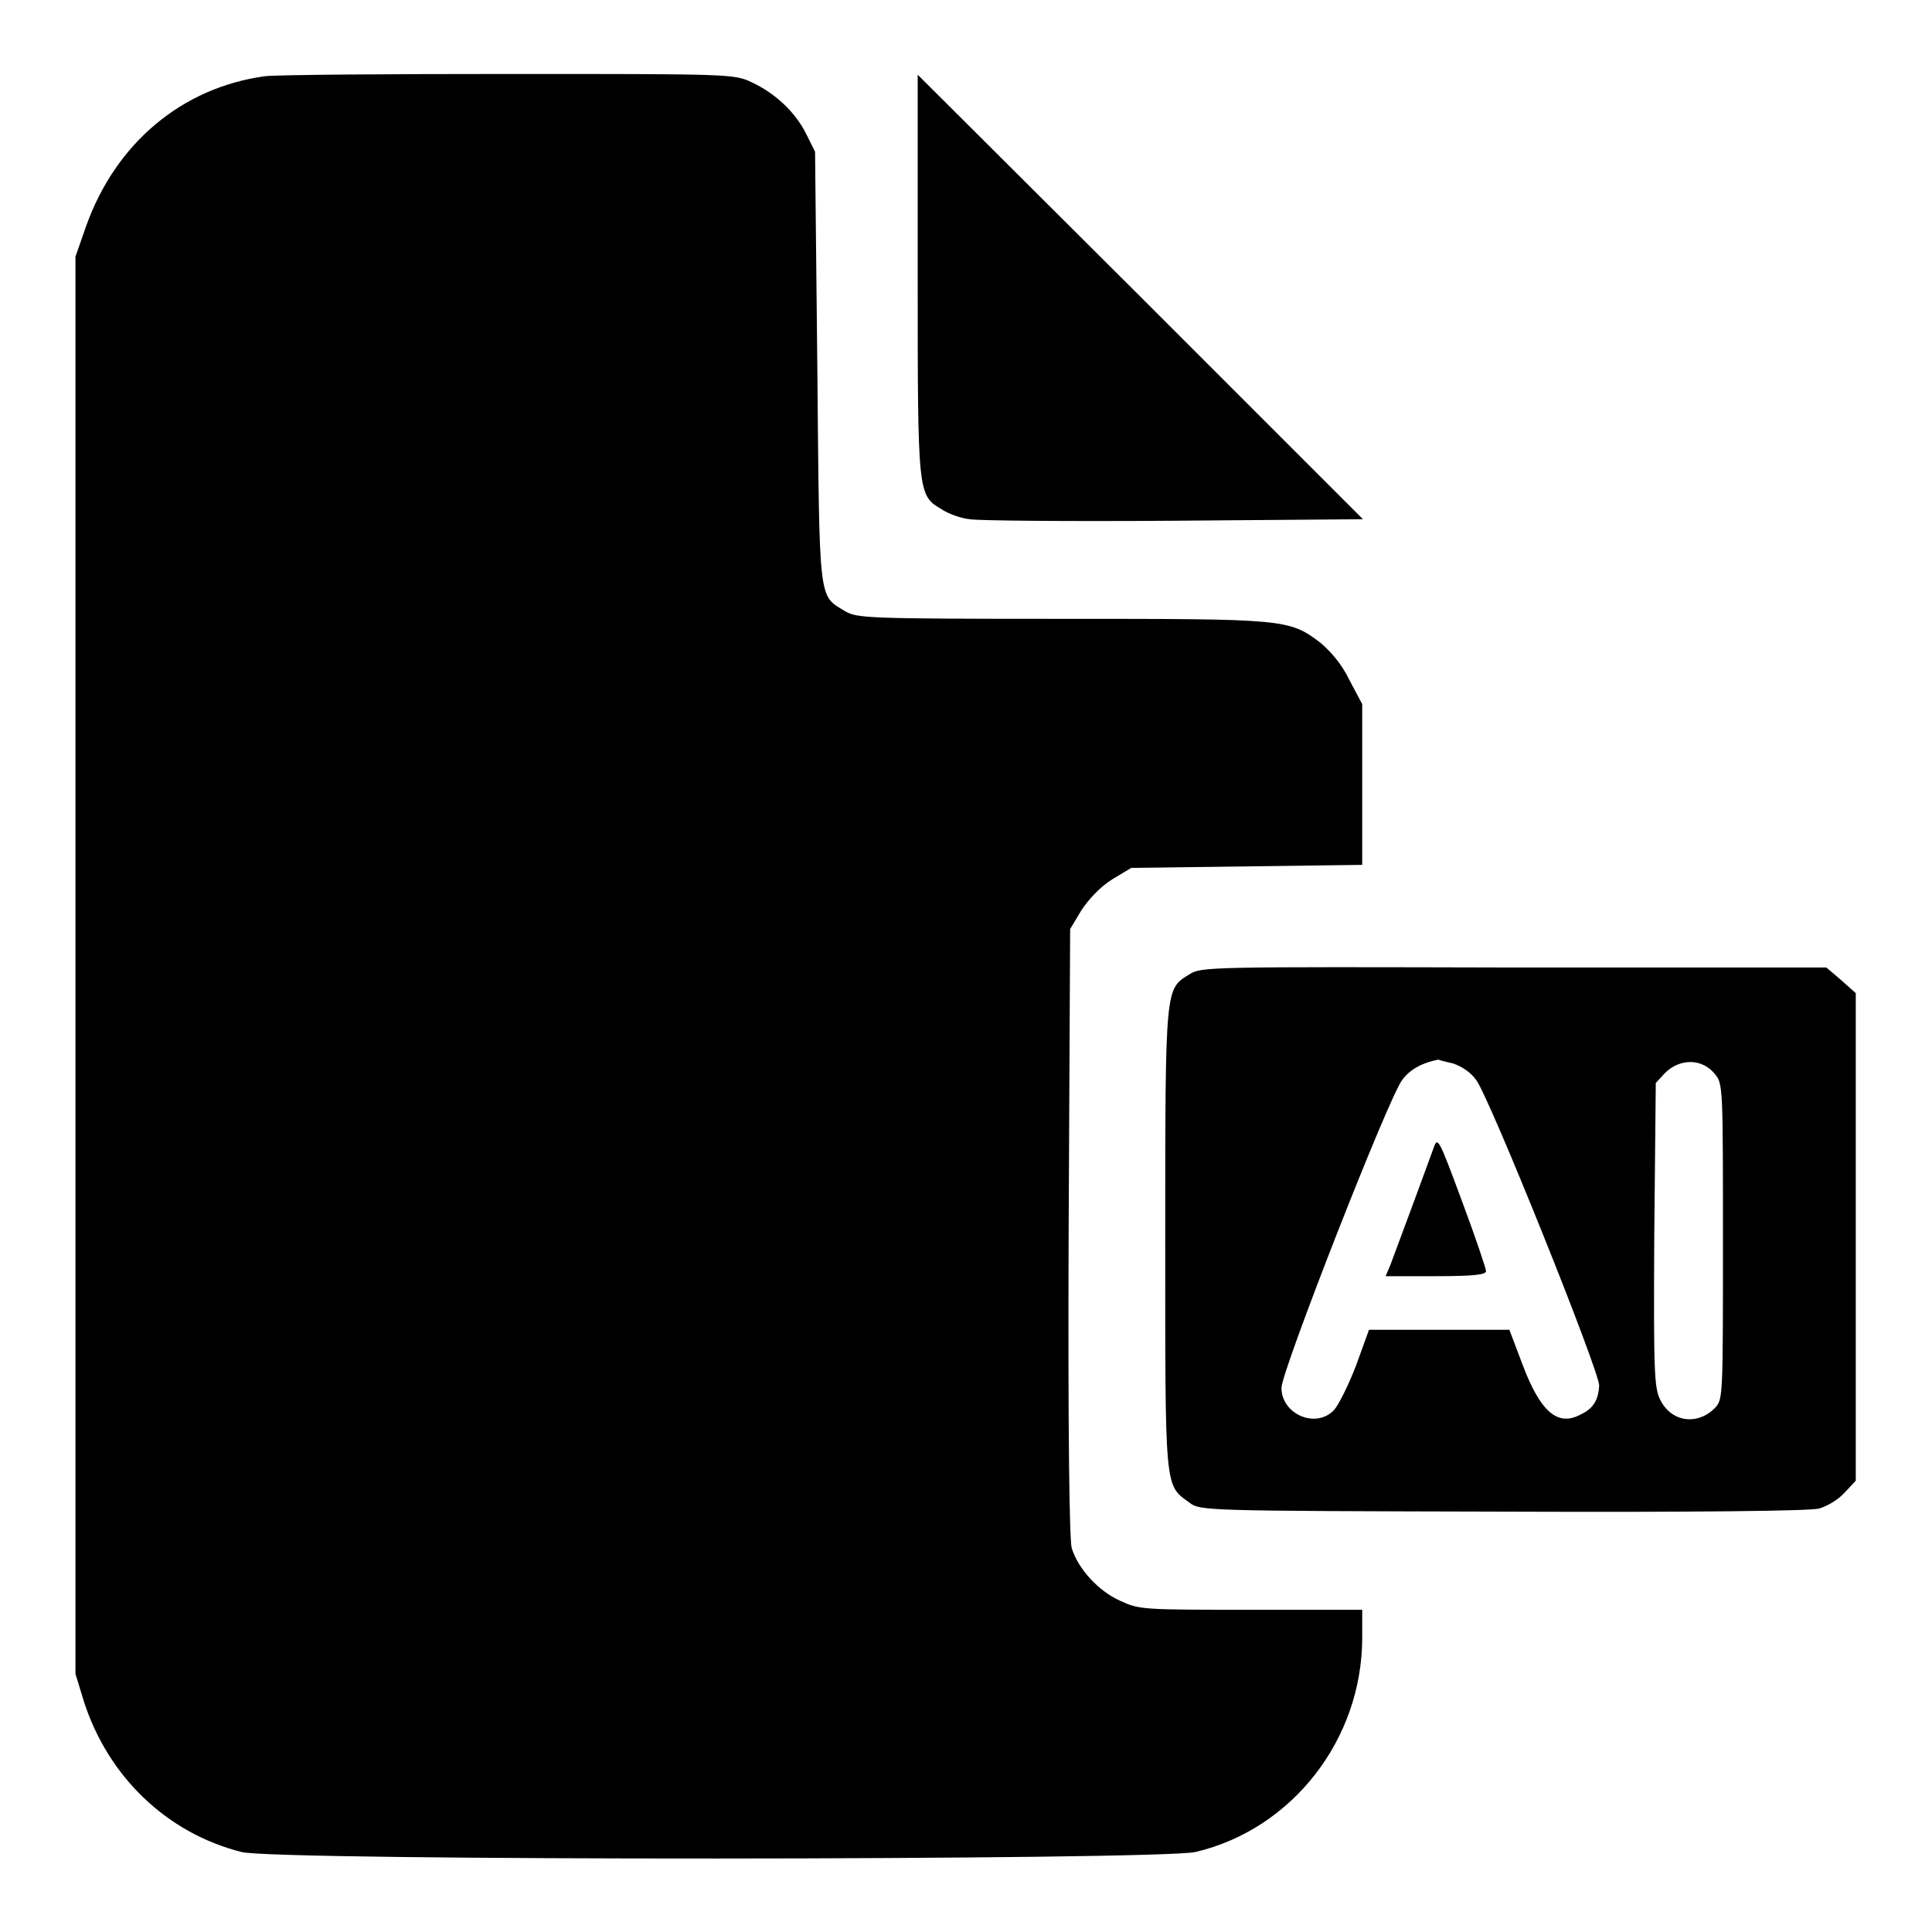
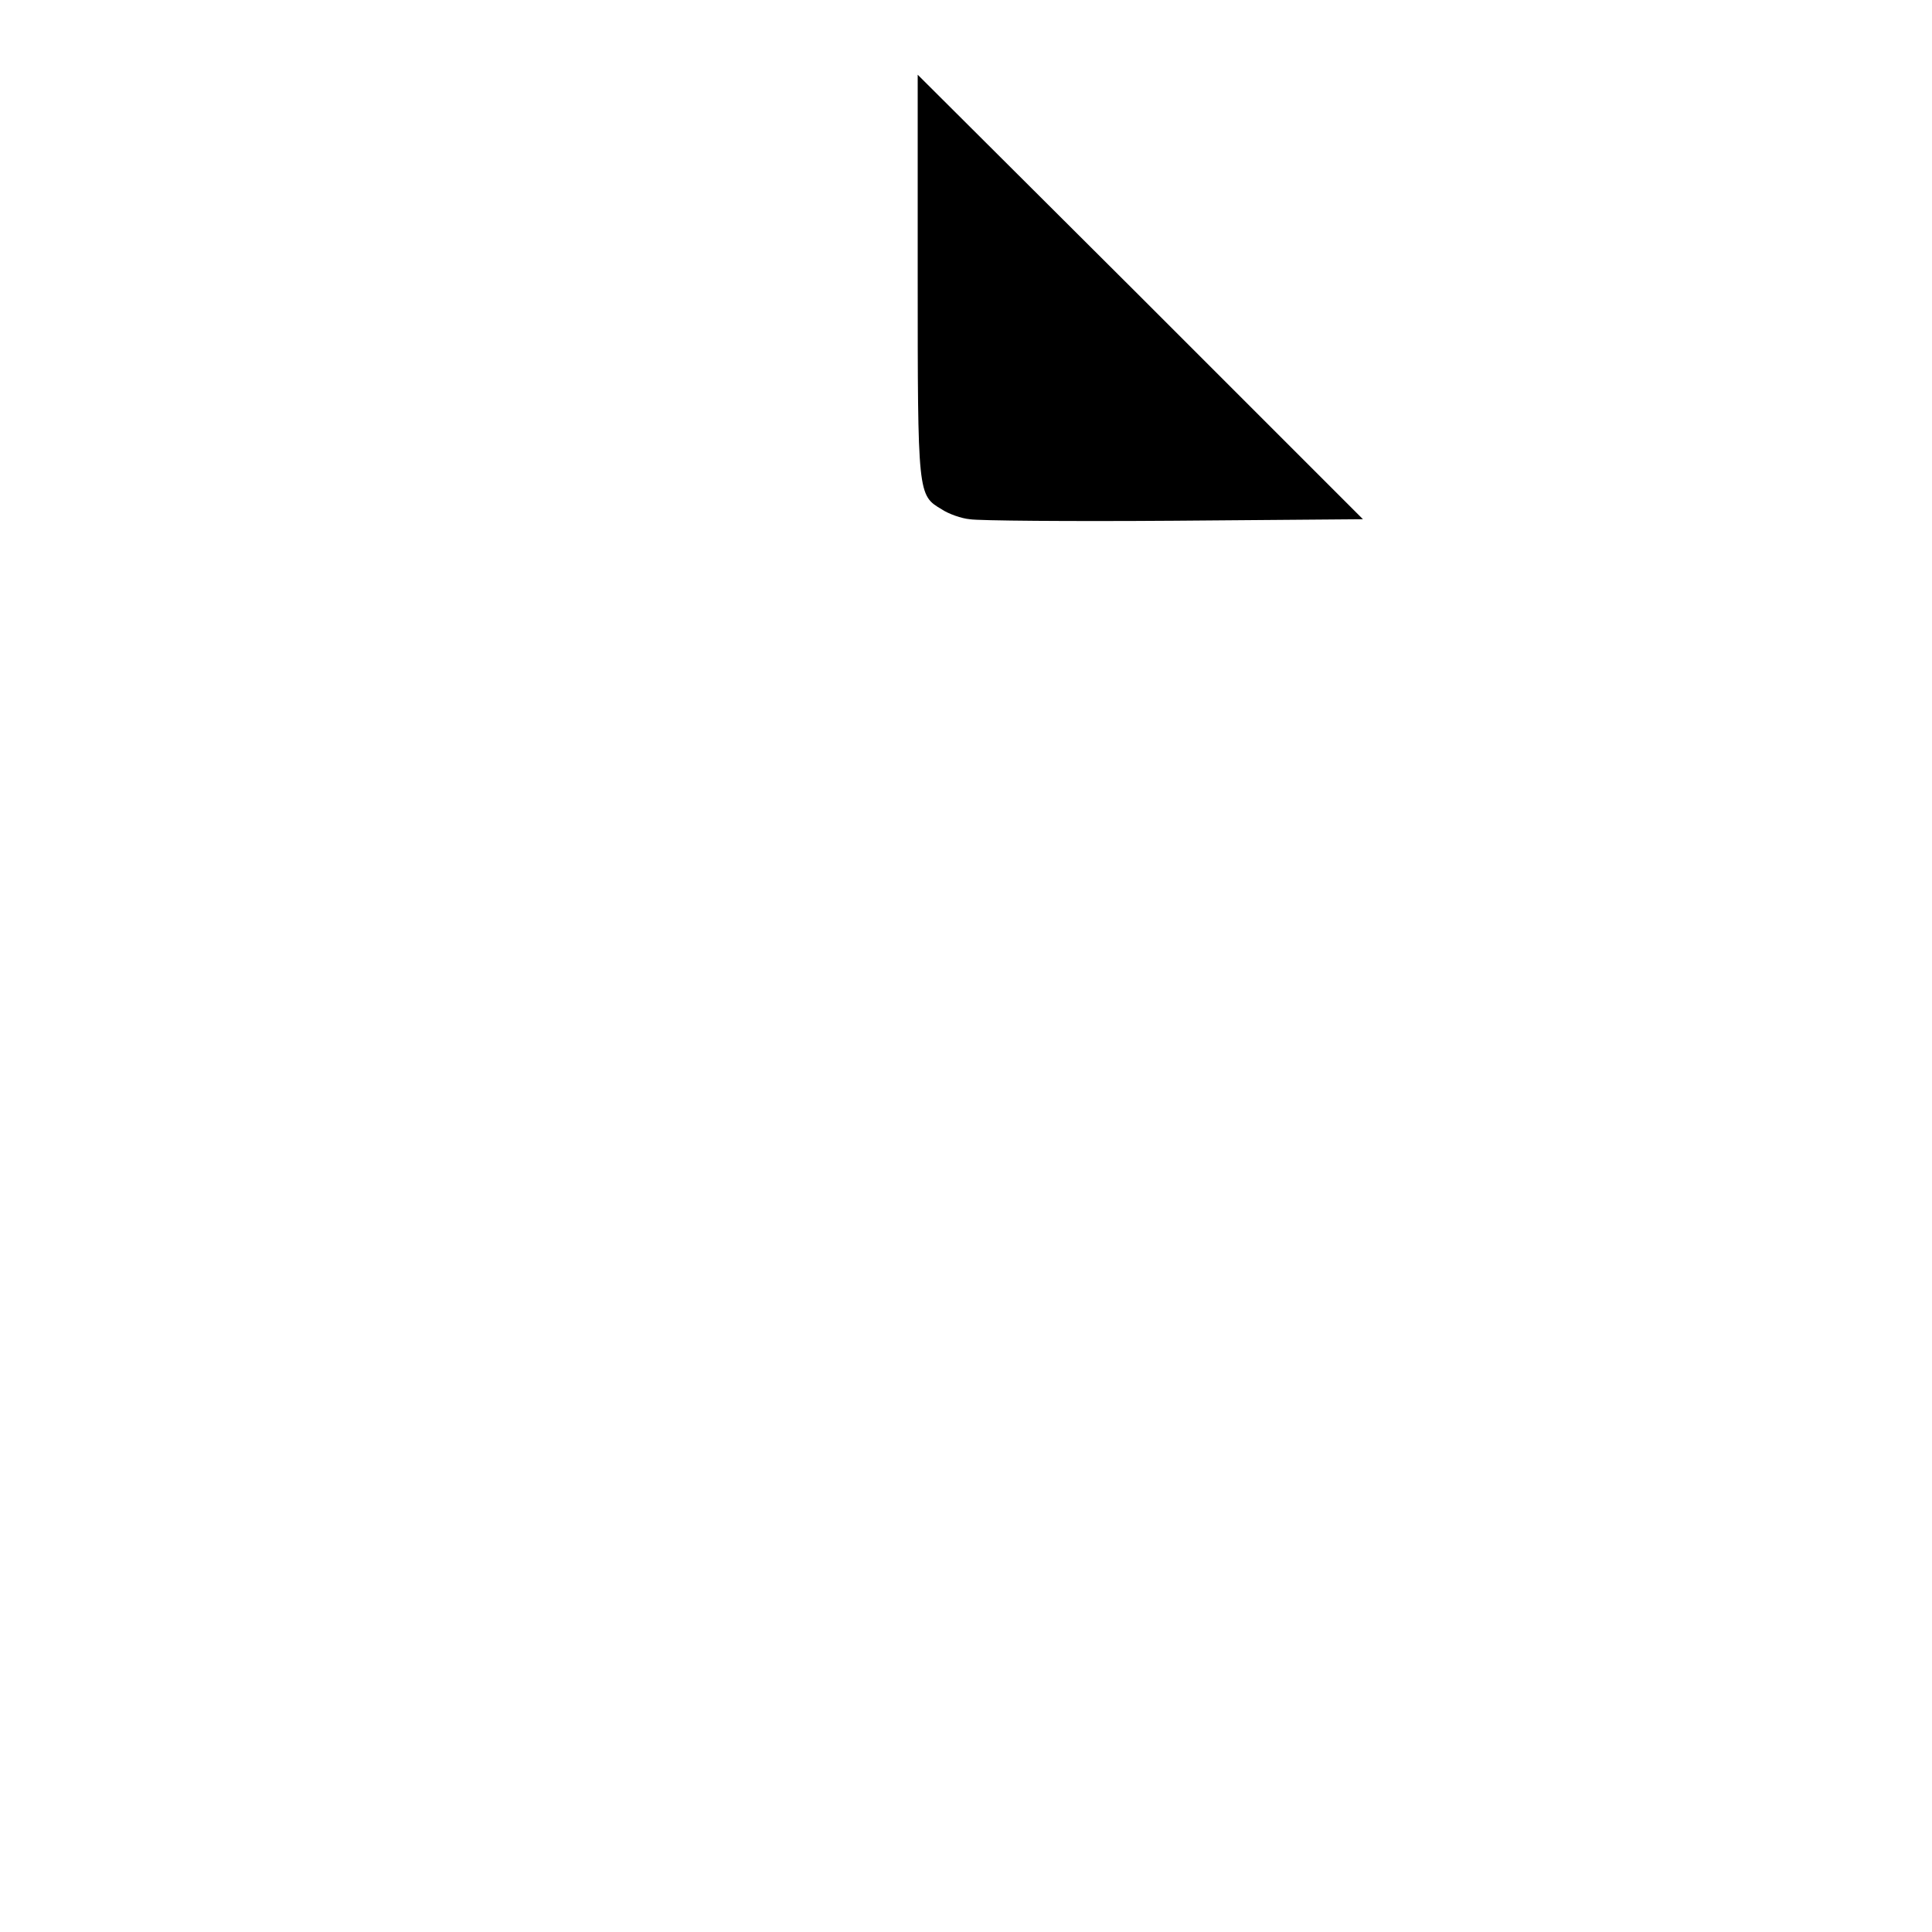
<svg xmlns="http://www.w3.org/2000/svg" version="1.1" x="0px" y="0px" viewBox="0 0 256 256" enable-background="new 0 0 256 256" xml:space="preserve">
  <g>
    <g>
      <g>
-         <path fill="#000000" d="M35.1,10.1C24.1,11.6,15.3,19,11.4,30L10,34v93.9v93.9l1.1,3.6c3.2,10,11,17.5,20.9,20c4.6,1.2,121.4,1.1,126.4,0c12.8-3,22.1-14.9,22.1-28.4v-3.7h-14.7c-14.5,0-14.8,0-17.4-1.2c-2.9-1.3-5.6-4.3-6.4-7c-0.3-1.2-0.5-15.6-0.4-41.9l0.2-40.1l1.5-2.5c1-1.5,2.5-3.1,4.1-4.1l2.5-1.5l15.3-0.2l15.3-0.2V104V93.3l-1.7-3.2c-1-2.1-2.5-3.8-3.8-4.9c-4.2-3.2-4.6-3.2-34.4-3.2c-25.9,0-27-0.1-28.6-1c-3.6-2.2-3.4-0.7-3.7-32.3L108,20.1l-1.2-2.4c-1.4-2.8-4-5.3-7.2-6.8c-2.3-1.1-3-1.1-31.9-1.1C51.5,9.8,36.8,9.9,35.1,10.1z" />
        <path fill="#000000" d="M121.6,36.4c0,29.3,0,29.2,3.2,31.1c0.9,0.6,2.6,1.2,3.7,1.3c1.1,0.2,13.3,0.3,27.1,0.2l25-0.2l-29.5-29.5L121.6,9.9V36.4z" />
-         <path fill="#000000" d="M157.6,129.1c-3.2,2-3.2,1.4-3.2,35c0,33.6-0.1,32.6,3.2,35c1.4,1.1,2,1.1,41.5,1.2c25.9,0.1,40.7-0.1,41.9-0.4c1.1-0.3,2.6-1.2,3.4-2.1l1.5-1.6V164v-32.4l-1.9-1.7l-2-1.7h-41.4C160.1,128.1,159.2,128.1,157.6,129.1z M192.5,140.9c1.2,0.4,2.4,1.2,3.1,2.2c1.8,2.4,16.3,38.5,16.3,40.5c-0.1,1.8-0.7,3-2.4,3.8c-3.1,1.7-5.4-0.3-7.8-6.7l-1.7-4.5h-9.3h-9.3l-1.7,4.7c-1,2.6-2.3,5.2-2.9,5.9c-2.4,2.6-7,0.6-7-2.9c0-2.2,14.2-38.5,16-40.8c1-1.4,2.7-2.3,4.8-2.7C190.5,140.4,191.5,140.7,192.5,140.9z M227.3,142.4c1,1.2,1,2.1,1,22.1c0,20.3,0,20.9-1,22c-2.3,2.4-5.8,2-7.3-1c-0.8-1.6-0.9-3.4-0.8-21.9l0.2-20.1l1.2-1.3C222.6,140.2,225.6,140.2,227.3,142.4z" />
-         <path fill="#000000" d="M190,152c-0.3,0.8-1.6,4.4-2.9,7.9s-2.6,7-2.9,7.8l-0.6,1.4h6.7c5,0,6.7-0.2,6.6-0.7c0-0.3-1.4-4.5-3.2-9.3C190.7,151,190.5,150.6,190,152z" />
      </g>
    </g>
  </g>
</svg>